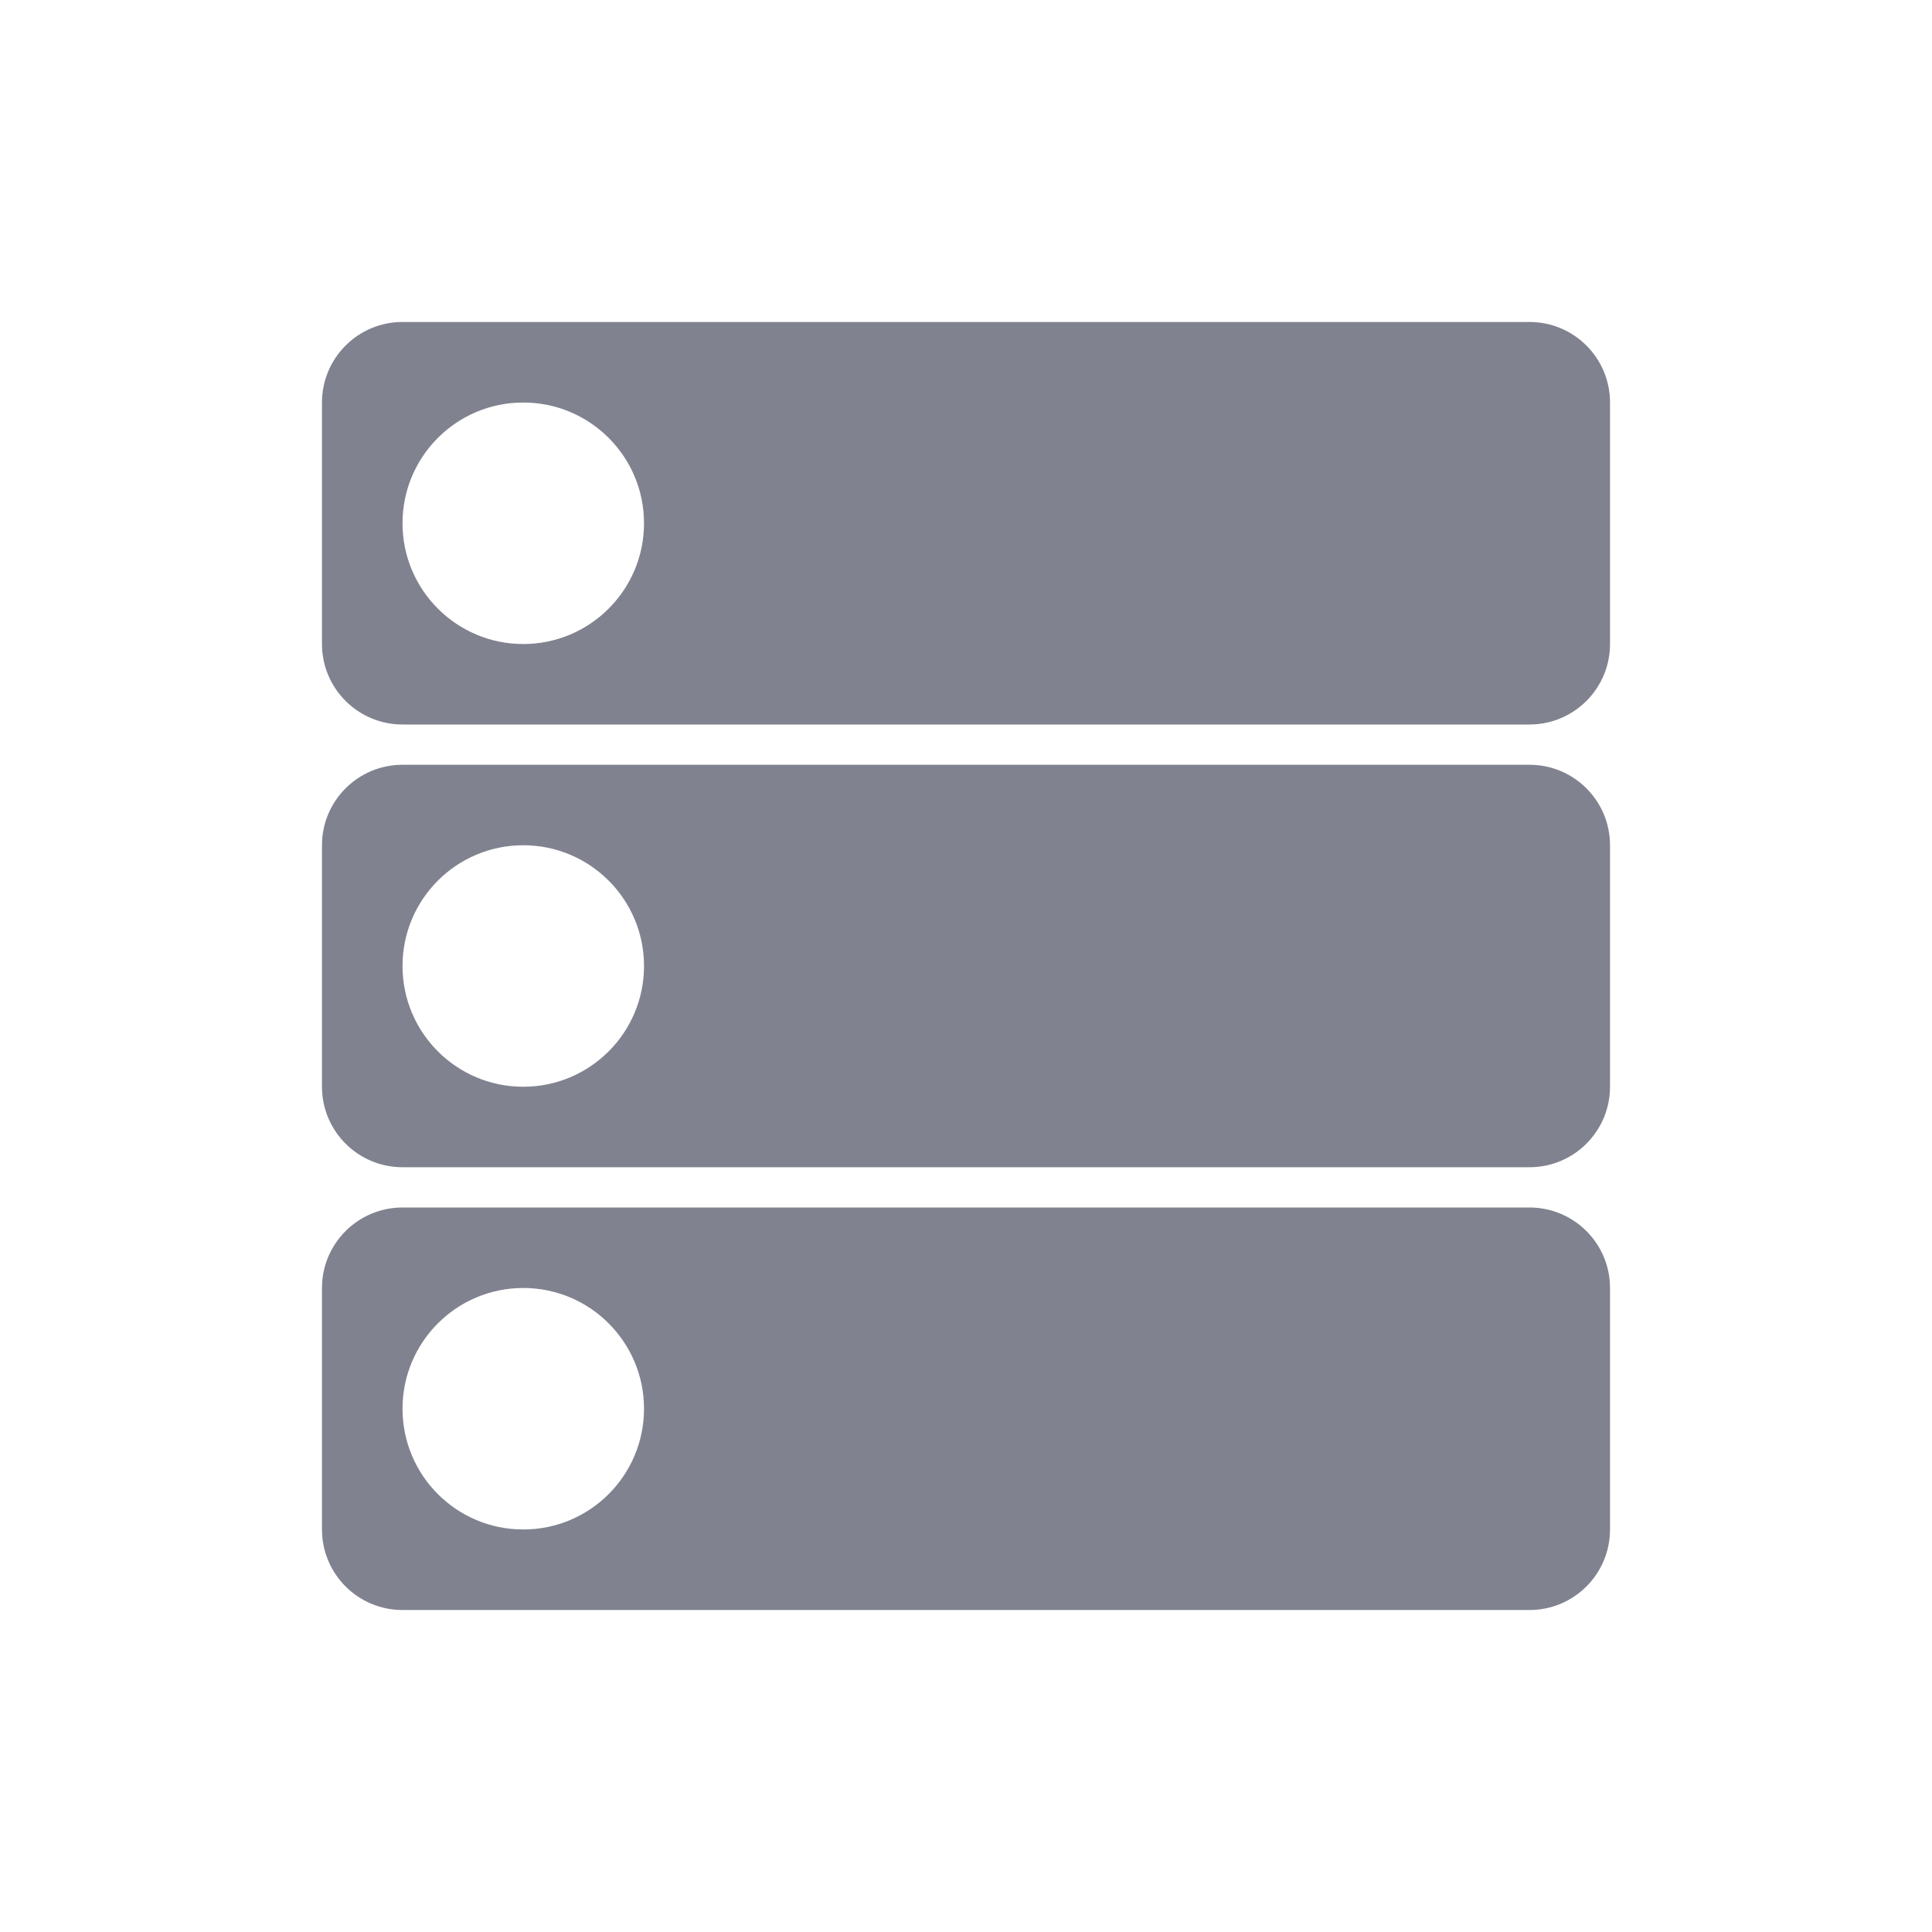
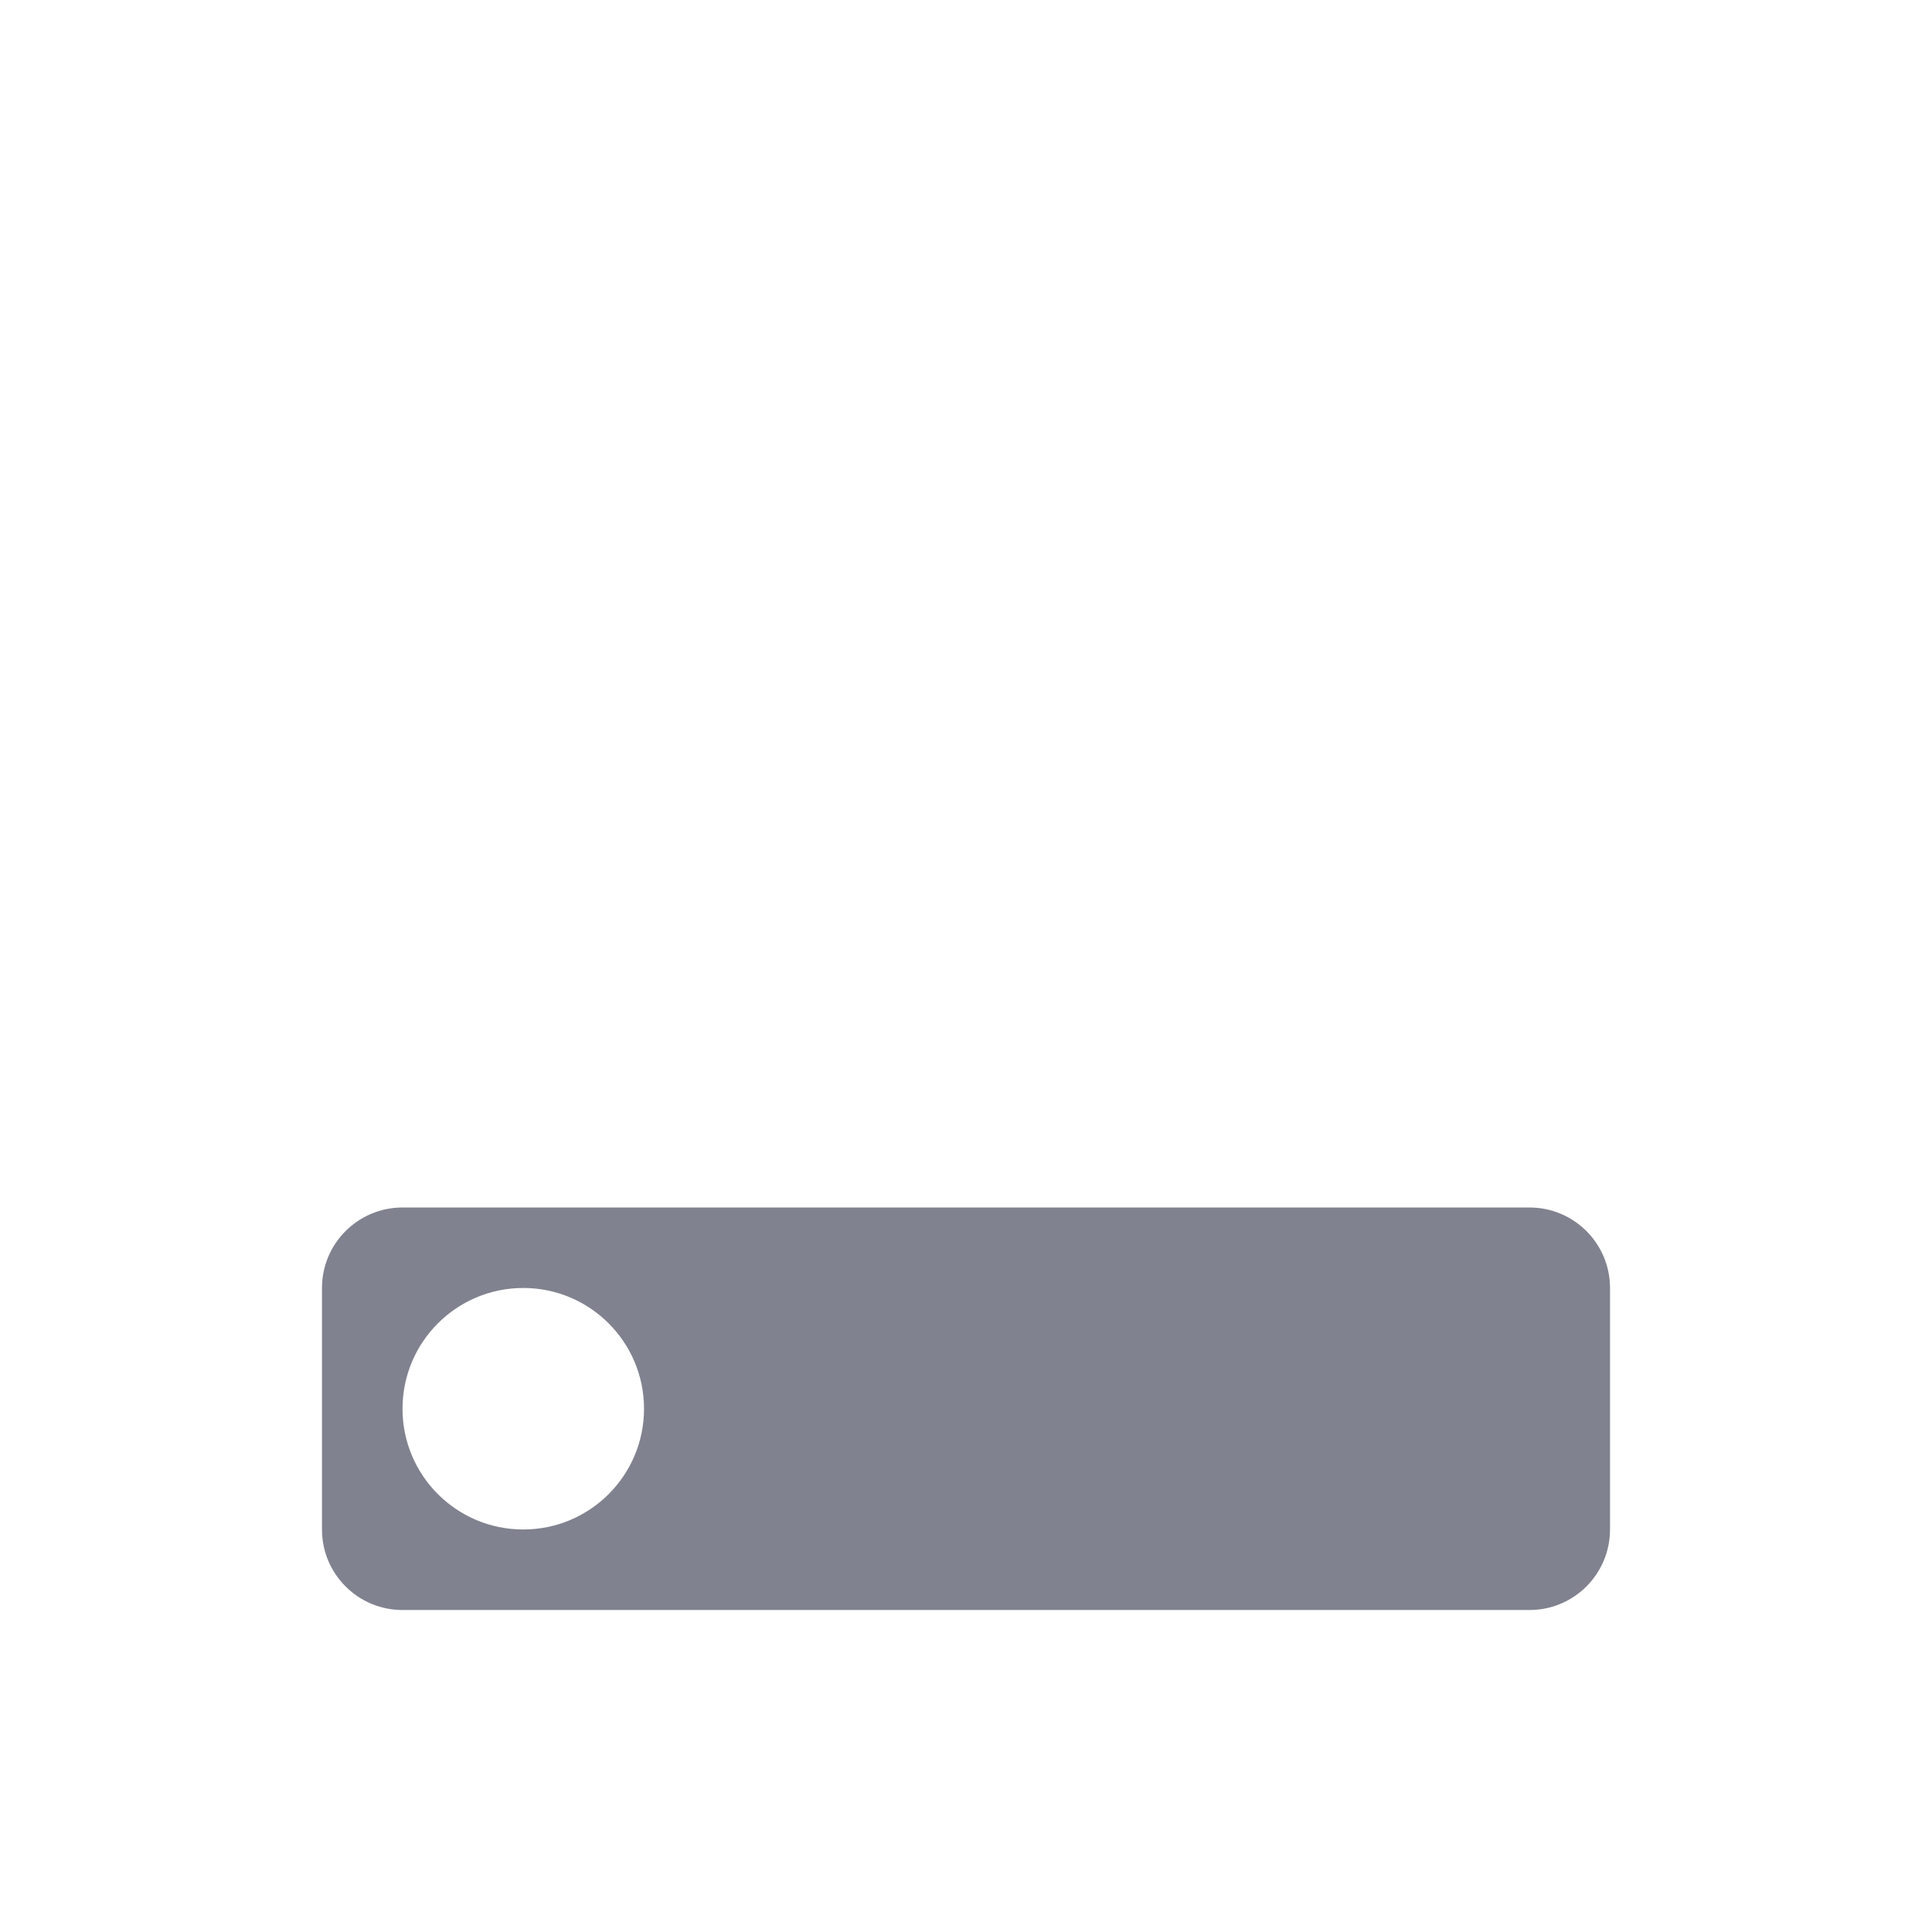
<svg xmlns="http://www.w3.org/2000/svg" width="32" height="32" viewBox="0 0 32 32" fill="none">
-   <path fill-rule="evenodd" clip-rule="evenodd" d="M6.667 5.333C5.93 5.333 5.333 5.93 5.333 6.667V10.667C5.333 11.403 5.93 12 6.667 12H25.333C26.07 12 26.667 11.403 26.667 10.667V6.667C26.667 5.93 26.07 5.333 25.333 5.333H6.667ZM8.667 10.667C9.771 10.667 10.667 9.771 10.667 8.667C10.667 7.562 9.771 6.667 8.667 6.667C7.562 6.667 6.667 7.562 6.667 8.667C6.667 9.771 7.562 10.667 8.667 10.667Z" fill="#80828F" />
-   <path fill-rule="evenodd" clip-rule="evenodd" d="M6.667 12.667C5.93 12.667 5.333 13.264 5.333 14V18C5.333 18.736 5.93 19.333 6.667 19.333H25.333C26.07 19.333 26.667 18.736 26.667 18V14C26.667 13.264 26.07 12.667 25.333 12.667H6.667ZM8.667 18C9.771 18 10.667 17.105 10.667 16C10.667 14.895 9.771 14 8.667 14C7.562 14 6.667 14.895 6.667 16C6.667 17.105 7.562 18 8.667 18Z" fill="#80828F" />
  <path fill-rule="evenodd" clip-rule="evenodd" d="M5.333 21.333C5.333 20.597 5.93 20 6.667 20H25.333C26.07 20 26.667 20.597 26.667 21.333V25.333C26.667 26.07 26.07 26.667 25.333 26.667H6.667C5.93 26.667 5.333 26.07 5.333 25.333V21.333ZM10.667 23.333C10.667 24.438 9.771 25.333 8.667 25.333C7.562 25.333 6.667 24.438 6.667 23.333C6.667 22.229 7.562 21.333 8.667 21.333C9.771 21.333 10.667 22.229 10.667 23.333Z" fill="#80828F" />
</svg>